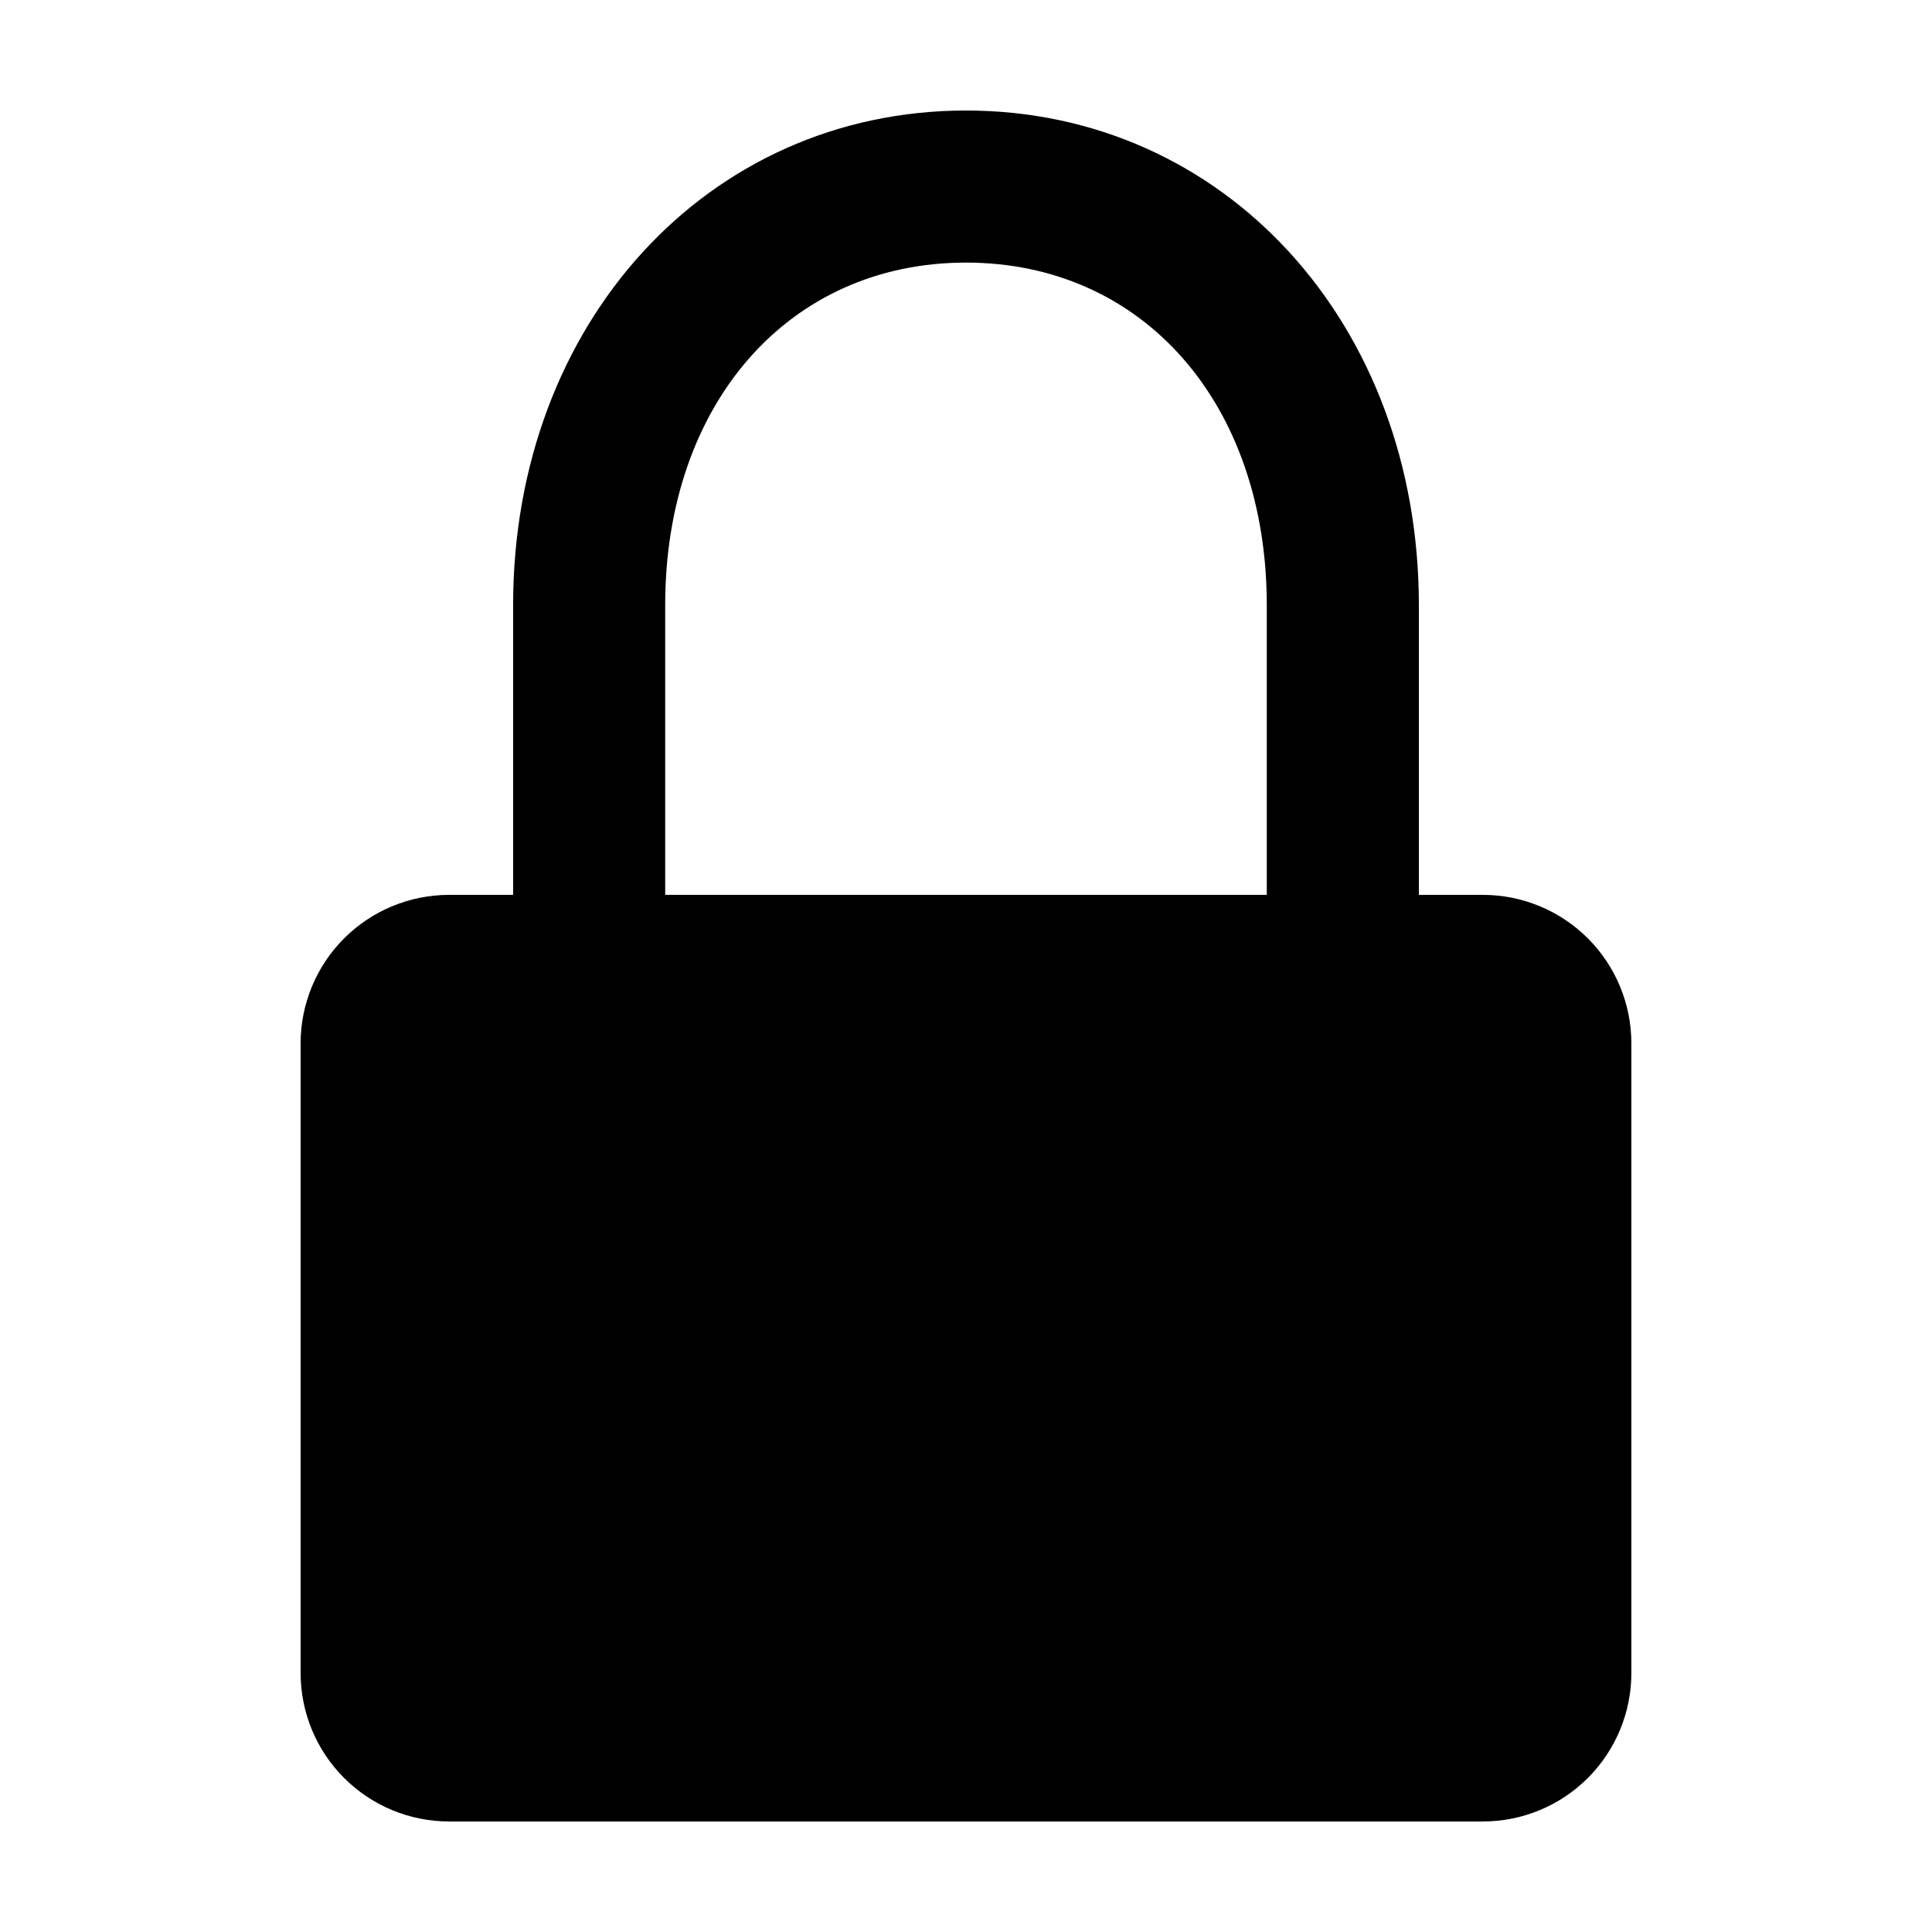
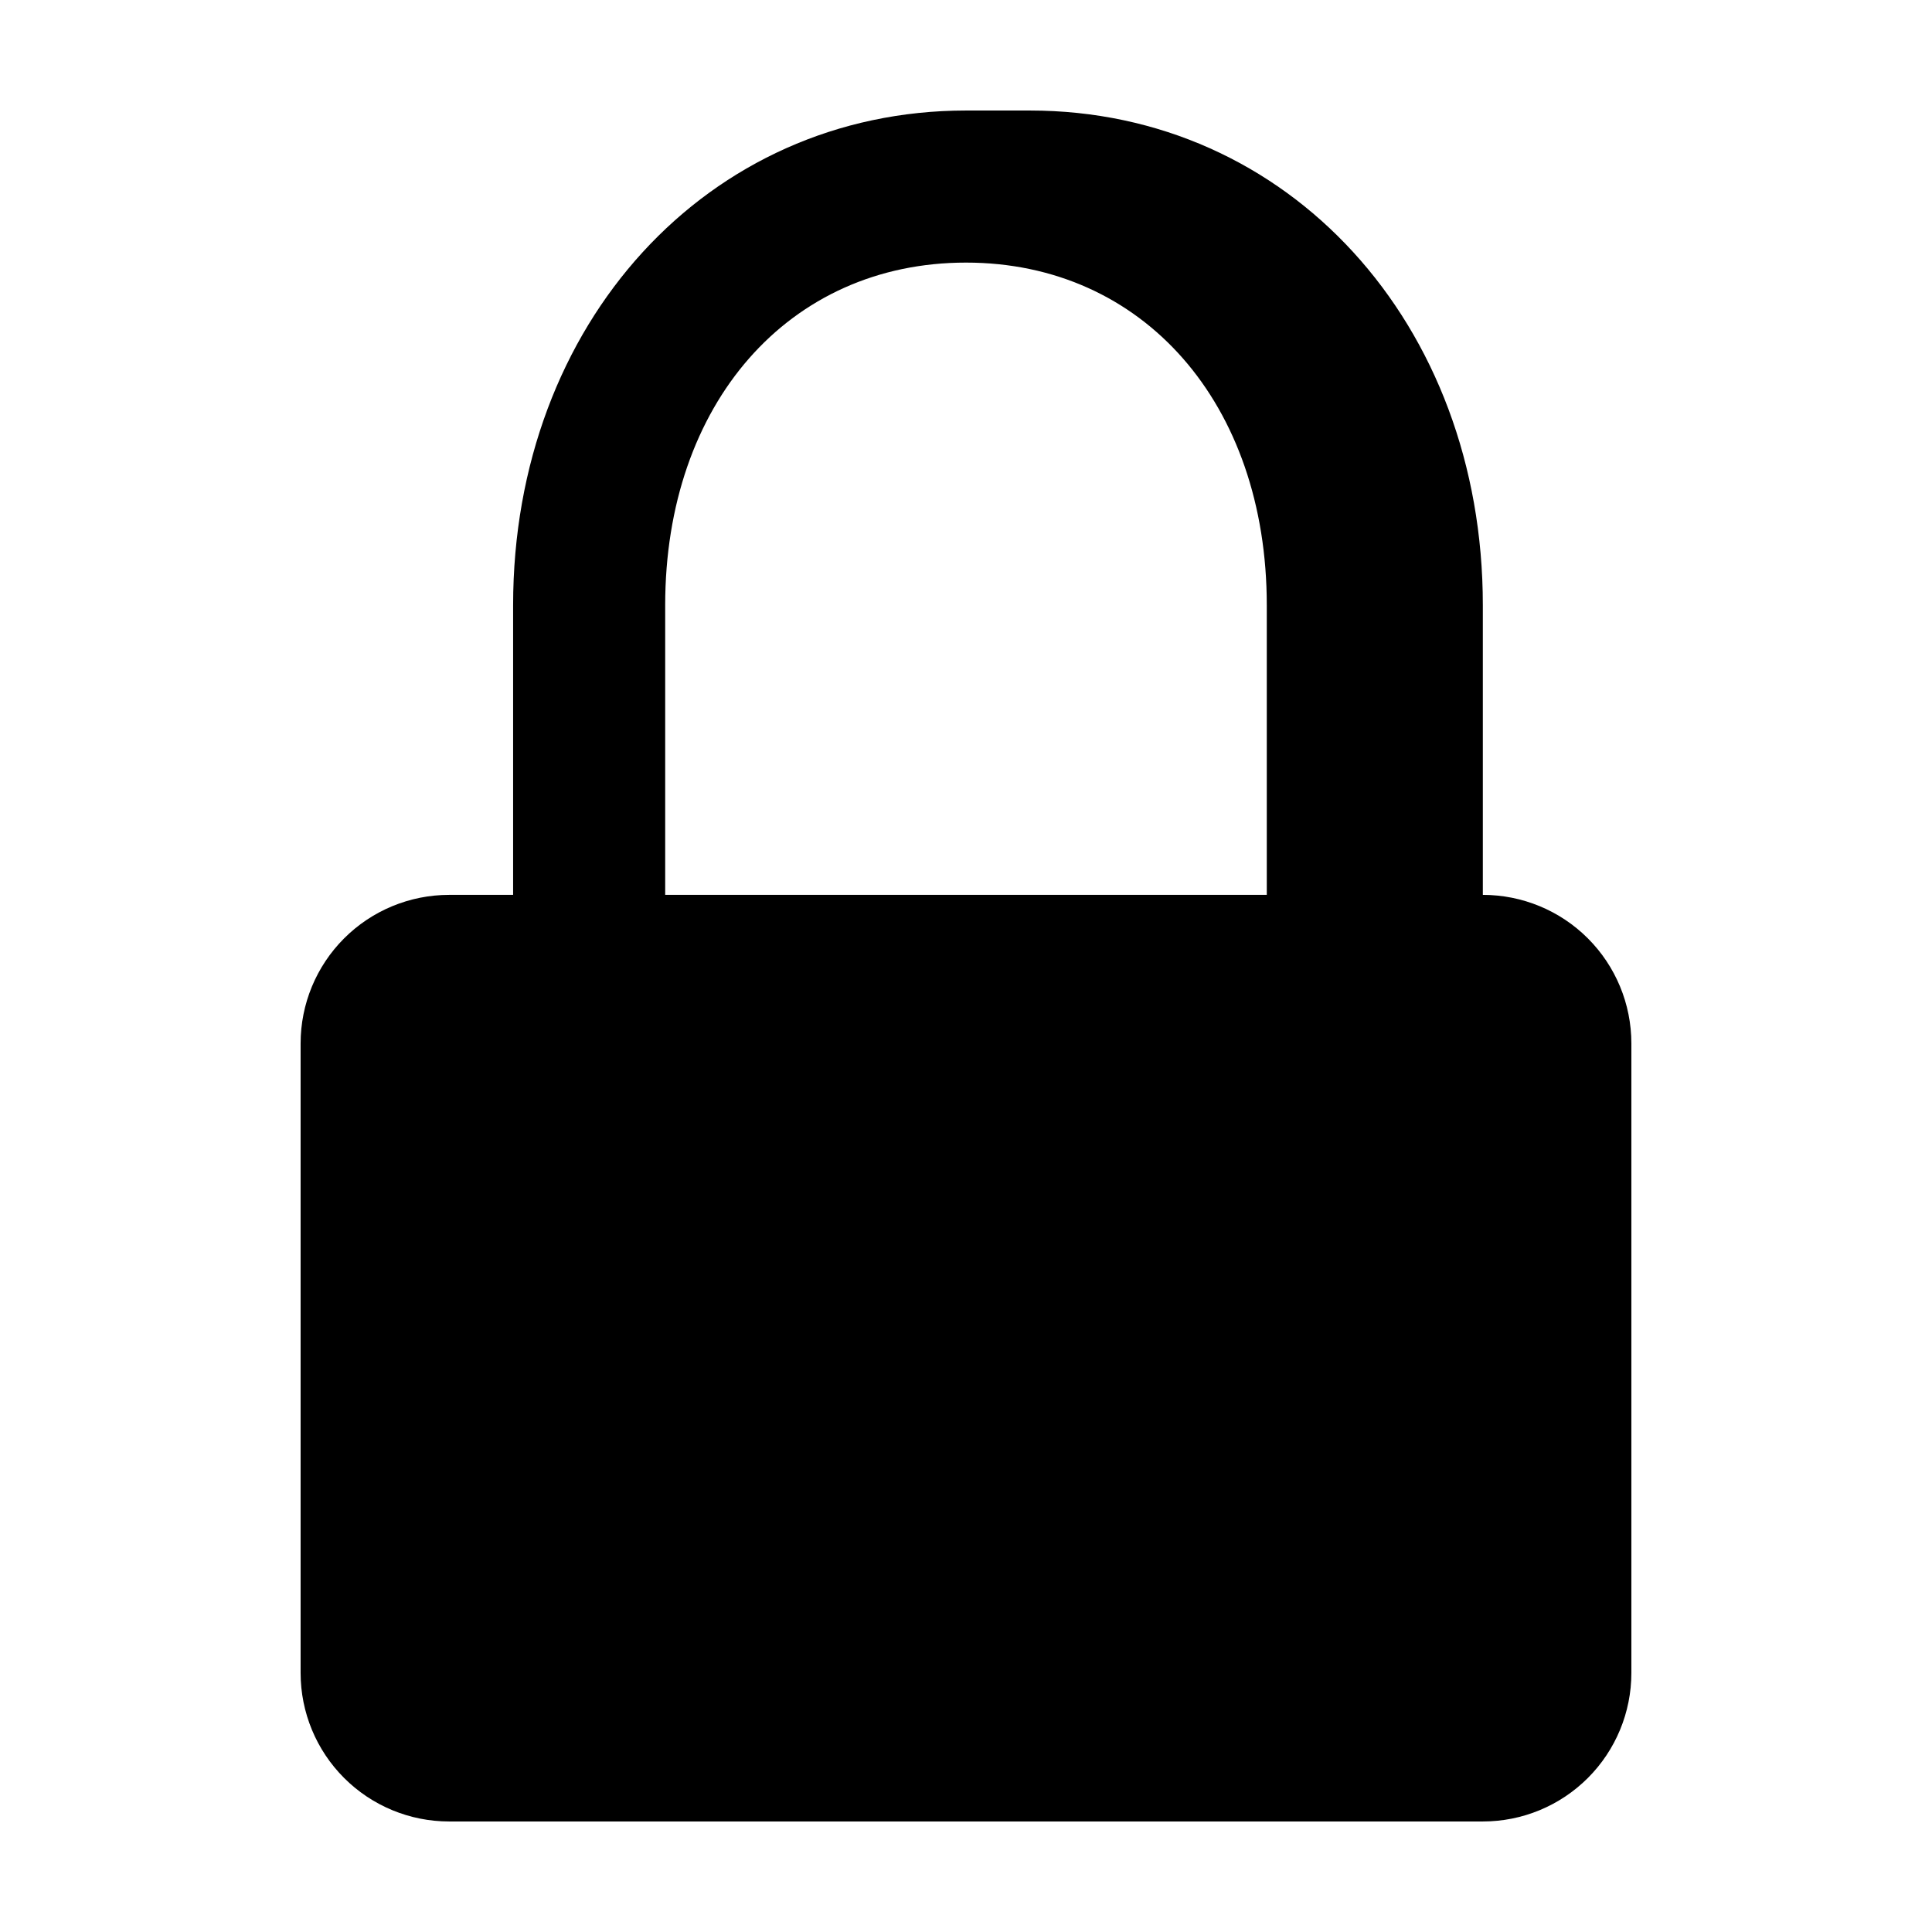
<svg xmlns="http://www.w3.org/2000/svg" fill="#000000" width="800px" height="800px" version="1.1" viewBox="144 144 512 512">
-   <path d="m400 173.29c-68.426 0-120.02 56.367-120.02 131.11v76.75h-16.953c-10.441 0-20.453 4.144-27.832 11.527-7.383 7.383-11.531 17.395-11.531 27.832v166.84c0 10.441 4.148 20.453 11.531 27.832 7.379 7.383 17.391 11.531 27.832 11.527h273.94c10.441 0.004 20.453-4.144 27.836-11.527 7.379-7.379 11.527-17.391 11.527-27.832v-166.84c0-10.438-4.148-20.449-11.527-27.832-7.383-7.383-17.395-11.527-27.836-11.527h-16.953v-76.75c0-74.746-51.594-131.11-120.02-131.11zm79.711 207.86h-159.43v-76.75c0-53.465 32.781-90.809 79.715-90.809s79.715 37.344 79.715 90.809z" />
+   <path d="m400 173.29c-68.426 0-120.02 56.367-120.02 131.11v76.75h-16.953c-10.441 0-20.453 4.144-27.832 11.527-7.383 7.383-11.531 17.395-11.531 27.832v166.84c0 10.441 4.148 20.453 11.531 27.832 7.379 7.383 17.391 11.531 27.832 11.527h273.94c10.441 0.004 20.453-4.144 27.836-11.527 7.379-7.379 11.527-17.391 11.527-27.832v-166.84c0-10.438-4.148-20.449-11.527-27.832-7.383-7.383-17.395-11.527-27.836-11.527v-76.75c0-74.746-51.594-131.11-120.02-131.11zm79.711 207.86h-159.43v-76.75c0-53.465 32.781-90.809 79.715-90.809s79.715 37.344 79.715 90.809z" />
</svg>